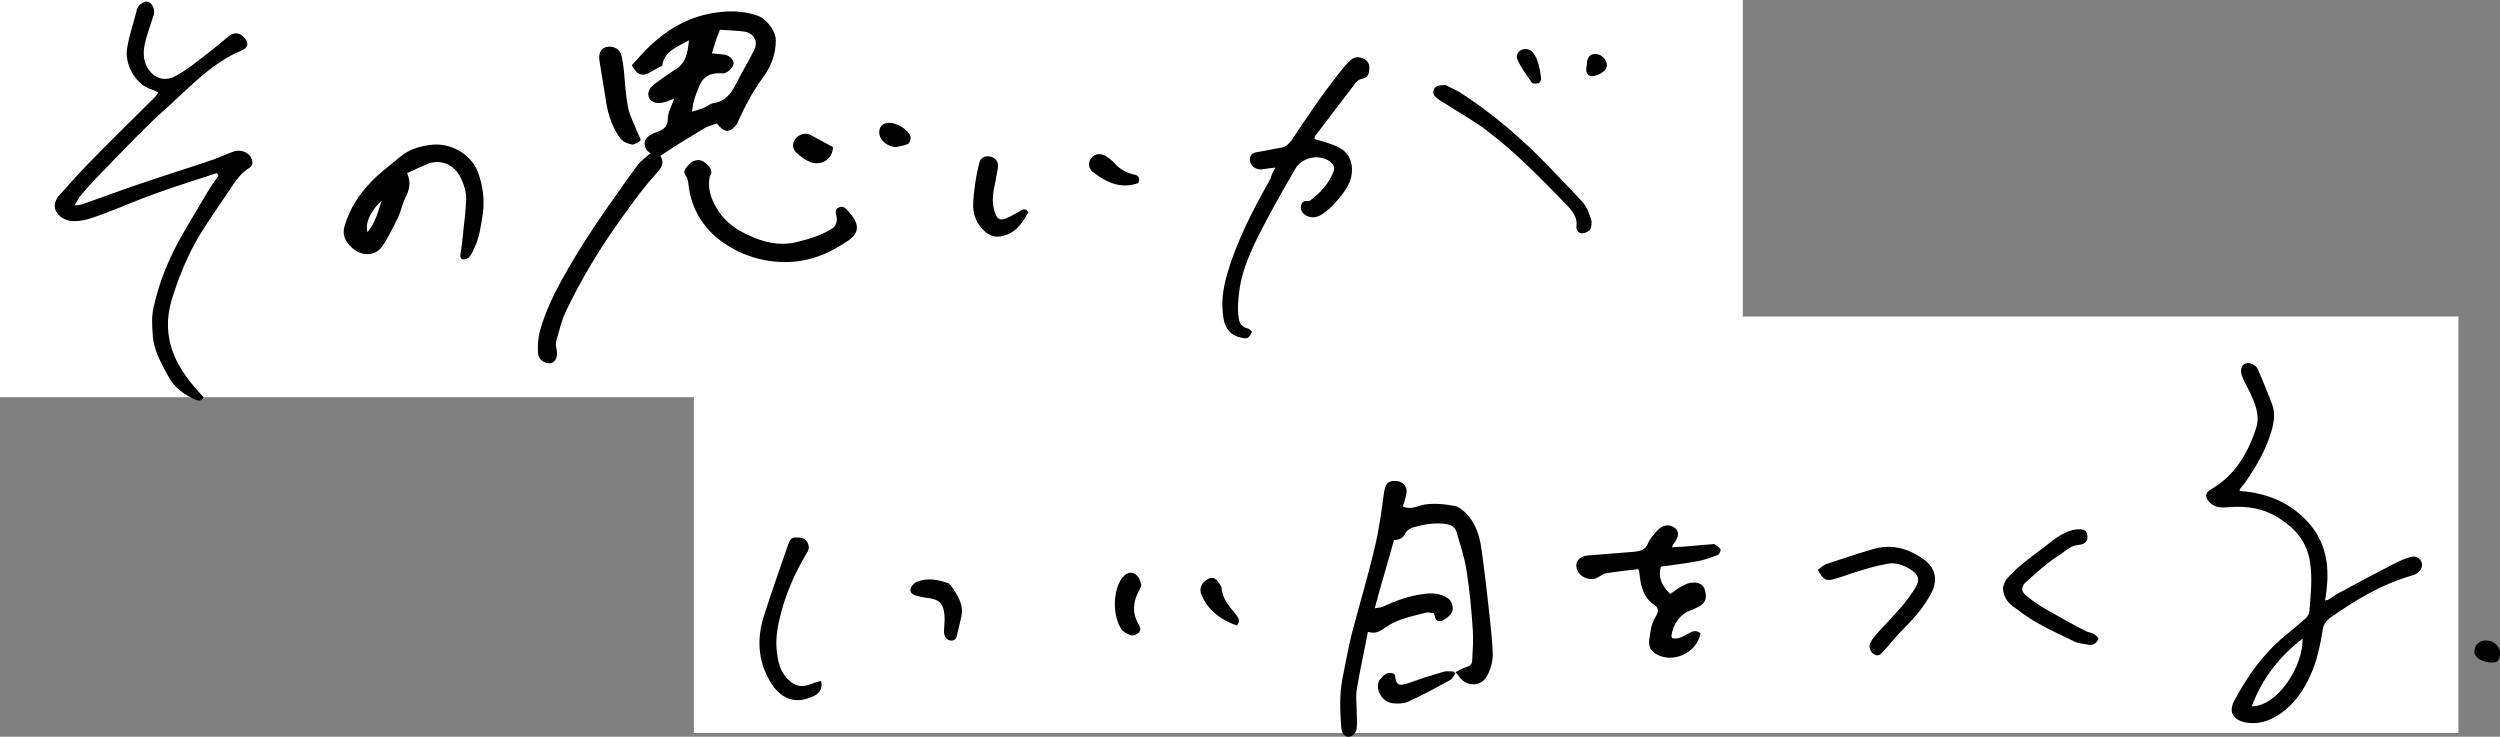
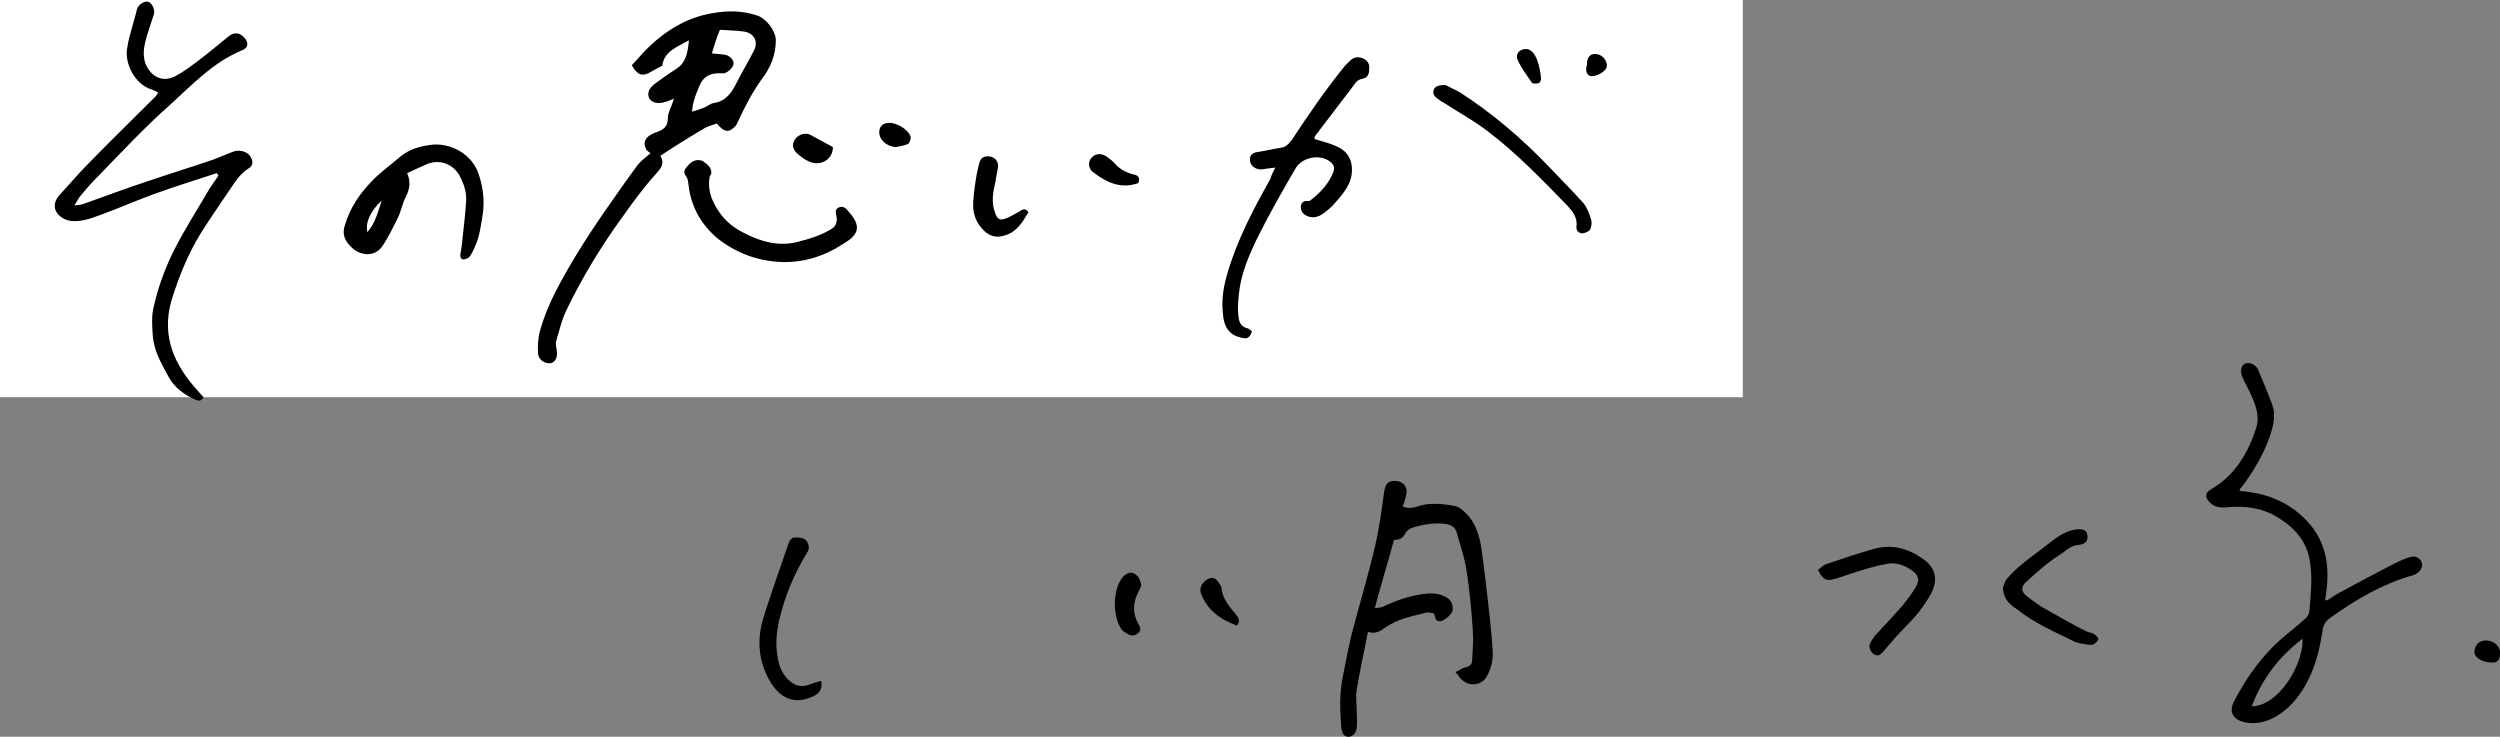
<svg xmlns="http://www.w3.org/2000/svg" version="1.1" id="レイヤー_1" x="0px" y="0px" viewBox="0 0 402.8 118.7" style="enable-background:new 0 0 402.8 118.7;" xml:space="preserve">
  <rect x="0" y="0" width="402.8" height="118.7" fill="#808080" stroke="none" />
  <style type="text/css">
	.st0{fill:#FFFFFF;}
</style>
  <rect class="st0" width="280.8" height="64" />
-   <rect x="111.8" y="51" class="st0" width="284.3" height="67.1" />
  <g>
    <path d="M34.9,27.9C31.6,29,28.3,30,25,31.2c-2.8,1-5.5,2.2-8.2,3.2c-1.7,0.6-3.4,1.4-5.4,1.2c-1.1-0.2-1.9-0.7-2.4-1.6   c-0.4-0.9-0.1-1.8,0.6-2.6c1.5-1.6,3-3.4,4.5-4.9c3.6-3.7,7.3-7.3,11-11c0.1-0.1,0.2-0.3,0.4-0.6c-0.4-0.2-0.8-0.4-1.1-0.5   c-2.7-0.8-4.4-4.3-3.9-6.7c0.3-2,1-3.9,1.5-5.9c0-0.2,0.1-0.4,0.2-0.6c0.3-0.6,1.2-1.1,1.7-0.9c0.6,0.2,1.1,1.2,0.9,2   c-0.4,1.2-0.8,2.4-1.2,3.7c-0.4,1.5-0.7,2.9-0.1,4.4c0.9,2,2.7,2.9,4.7,1.9c1.5-0.8,2.8-1.8,4.1-2.8c1.6-1.2,3.1-2.5,4.6-3.7   c0.9-0.7,1.8-0.5,2.5,0.3c0.7,0.8,0.6,1.6-0.4,2c-4.6,1.9-8,5.5-11.5,8.7c-4.1,3.6-7.8,7.6-11.6,11.5c-1,1-1.9,2-2.8,3.1   c-0.4,0.4-0.6,0.9-1.1,1.7c0.8-0.1,1.2-0.1,1.6-0.3c3.4-1.2,6.8-2.5,10.2-3.6c3.5-1.2,7.1-2.3,10.6-3.5c1-0.4,2-0.8,3-1.2   c1.1-0.5,2.5-0.1,3,0.8c0.4,0.7,0.4,1.4-0.3,1.8c-1.3,0.8-2.1,2-2.9,3.2c-1.6,2.4-3.3,4.8-4.8,7.2c-2.1,3.4-3.6,7.1-4.8,11   c-1.6,5.8,0.5,10.3,4.3,14.5c0.3,0.3,0.6,0.7,0.9,1c-0.4,0.7-0.8,0.6-1.3,0.4c-1.8-0.8-3.4-1.9-4.4-3.8c-1.2-2.2-2.4-4.3-2.5-6.8   c-0.1-1.5-0.2-3,0.2-4.5c0.7-3.1,1.8-6.1,3.2-8.9c1.6-3.2,3.6-6.3,5.4-9.4c0.5-0.9,1.2-1.8,1.8-2.7C35.1,28.1,35,28,34.9,27.9z" />
    <path d="M375,96.7c0.8-0.5,1.6-1.1,2.5-1.5c2.7-1.5,5.4-2.9,8.1-4.3c1-0.5,2-1,3-1.2c1.1-0.2,2,0.9,1.5,1.9c-0.2,0.5-0.9,1-1.4,1.1   c-4.9,1.4-9.1,3.9-13.2,6.8c-0.8,0.6-1.2,1.2-1.3,2.2c-0.4,2.4-0.9,4.8-1.9,7c-1.1,2.5-2.7,4.8-4.9,6.3c-1.6,1.1-3.5,1.8-5.6,1.4   c-2-0.4-2.8-1.7-1.8-3.5c2.1-4,4.7-7.6,8.2-10.5c1.1-0.9,2.2-1.8,3.2-2.7c0.4-0.3,0.7-0.9,0.7-1.3c0.2-2.6,0.5-5.2,0.1-7.8   c-0.5-3.4-2.5-5.6-5.3-7.3c-2.3-1.4-4.9-1.8-7.6-1.6c-1.1,0.1-2.2,0.2-3.1-0.6c-1-0.9-1-1.7,0.1-2.3c3.8-2.2,5.9-5.8,7.2-9.8   c0.7-2.1-0.2-4.1-1.1-6c-0.4-0.8-0.9-1.7-1.2-2.5c-0.3-0.9,0-1.7,0.5-1.9c0.7-0.3,1.7,0.1,2.1,0.9c0.8,1.9,1.6,3.8,2.3,5.7   c0.5,1.3,0.3,2.8-0.1,4.2c-0.9,3.1-2.5,5.8-4.3,8.4c-0.2,0.3-0.5,0.6-0.8,1c0,0.1,0,0.2-0.1,0.3c4.5,0.3,8.4,1.9,11.4,5.4   c3,3.6,3.2,7.8,2.4,12.3C374.8,96.6,374.9,96.7,375,96.7z M362.8,113.8c4.2,0,8.3-6.5,8.2-10.9   C367.2,105.8,364.5,109.3,362.8,113.8z" />
    <path d="M220.4,101.8c-0.6,3.2-1.3,6.2-1.8,9.3c-0.2,1.2,0,2.5,0,3.7c0,0.8,0.1,1.7,0,2.5c-0.1,0.9-0.8,1.5-1.5,1.4   c-0.6-0.1-0.9-0.6-1-1.5c-0.2-2.7-0.3-5.3,0.2-7.9c0.5-2.4,0.9-4.8,1.5-7.2c1.2-4.6,2.6-9.2,3.7-13.9c0.7-2.9,1.1-5.9,1.5-8.9   c0.2-1.2,0.5-1.7,1.4-1.8c1.1-0.1,1.9,0.3,2.2,1.3c0.1,0.3,0,0.8-0.1,1.2c-0.1,0.5-0.3,1.1-0.5,1.6c1.1,0.5,2.1,0.1,3-0.2   c1.8-0.4,3.6-0.2,5.3,0.1c0.7,0.1,1.4,0.7,1.9,1.2c1.6,1.6,2.2,3.7,2.5,5.8c0.5,3.6,0.9,7.1,1.3,10.7c0.2,1.9,0.4,3.8,0.5,5.7   c0.1,1.3-0.2,2.6-0.8,3.8c-0.8,1.8-3,2.1-4.4,0.6c-0.2-0.3-0.4-0.6-0.8-1c0.6-0.3,1.2-0.7,1.7-0.8c0.7-0.2,1-0.5,1-1.2   c0.1-1.6,0.2-3.1,0.1-4.7c-0.2-3.2-0.5-6.4-1-9.6c-0.3-2.1-1-4.1-1.6-6.2c-0.2-0.9-1-1.3-1.9-1.4c-1.8-0.2-3.5,0.1-5.2,0.6   c-0.4,0.1-0.9,0.5-1.1,0.8c-0.4,0.9-1,1.2-1.9,1.2c-1,3.7-2.1,7.2-3.1,11c0.5-0.1,0.9-0.1,1.2-0.2c2.1-1,4.3-1.8,6.7-2.1   c1.4-0.2,2.7-0.1,3.9,0.7c0.6,0.4,0.9,1.4,0.7,2.1c-0.2,0.6-1.4,1.6-2,1.6c-0.9,0-0.7-0.8-1-1.3c-0.4,0-0.8-0.2-1.2-0.1   c-2.3,0.6-4.6,1-6.6,2.4C222.4,101.7,221.6,102.2,220.4,101.8z" />
    <path d="M205.5,27c-0.9,0.1-1.6,0.2-2.3,0.3c-1,0-1.7-0.6-1.8-1.4c-0.1-0.8,0.3-1.3,1.2-1.4c1.3-0.2,2.5-0.5,3.8-0.7   c0.8-0.1,1.2-0.6,1.7-1.2c2.7-4.1,5.5-8.2,8.6-12c0.3-0.3,0.6-0.6,0.9-0.9c0.7-0.6,1.4-0.6,2.2-0.2c0.7,0.4,0.9,1,0.8,1.7   c0,0.8-0.3,1.4-1.2,1.5c-0.4,0.1-0.9,0.4-1.1,0.8c-2.1,2.8-4.3,5.6-6.4,8.4c-0.1,0.1-0.1,0.4-0.1,0.5c1.3,0.4,2.6,0.7,3.8,1.3   c1.7,0.8,2.4,2.4,2.2,4.2c-0.2,2-1.5,3.4-2.7,4.8c-0.5,0.6-1.2,1.2-1.9,1.7c-0.8,0.6-1.7,0.8-2.6,0.4c-0.7-0.3-1.1-0.9-1-1.6   c0.1-0.6,0.5-0.9,1.1-0.8c0.1,0,0.3,0,0.4-0.1c1.7-1.3,3.1-2.8,3.8-4.8c0.2-0.7-0.2-1.2-0.8-1.6c-1.7-1.1-4.4-0.5-5.4,1.3   c-2.1,3.6-4.2,7.3-6.1,11.1c-1.4,2.9-2.7,5.9-3,9.2c-0.1,1-0.2,2.1-0.1,3.1c0.1,1,0.2,2,1.5,2.3c0.3,0.1,0.5,0.3,0.7,0.5   c-0.2,0.7-0.6,1.2-1.2,1.1c-0.7-0.1-1.5-0.3-2.1-0.8c-1.1-0.9-1.3-2.2-1.4-3.5c-0.2-2.2,0.2-4.3,0.8-6.3c1.6-5.4,4.2-10.3,6.9-15.1   C204.9,28.1,205.1,27.7,205.5,27z" />
    <path d="M65.6,27.9c0.7,1.6,0.3,2.8-0.3,4c-0.5,1-0.7,2.2-1.2,3.2c-0.8,1.6-1.6,3.3-2.6,4.7c-1.1,1.5-3.2,1.5-4.7,0.2   c-1.1-1-1.8-2.1-1.2-3.8c0.8-2.7,2.3-4.9,4.2-6.9c1.3-1.4,3-2.6,4.5-3.9c1.6-1.4,3.5-1.9,5.5-2.1c2.8-0.2,6,1.4,7.2,4.4   c0.8,2.2,1.1,4.4,0.8,6.7c-0.3,1.8-0.5,3.7-1.3,5.4c-0.2,0.5-0.5,1.1-0.8,1.5c-0.2,0.3-0.7,0.5-1,0.5c-0.5,0-0.6-0.5-0.5-1   c0.2-1,0.3-2.1,0.4-3.1c0.2-1.8,0.4-3.5,0.5-5.3c0.1-1.3-0.3-2.6-0.9-3.8c-1-2.1-3.2-3-5.3-2.2C67.7,26.9,66.7,27.4,65.6,27.9z    M61.5,32.3c-1.7,1.6-2.7,3.5-2.3,5.1C60.5,35.9,60.9,34.1,61.5,32.3z" />
-     <path d="M269.1,95.7c0.8-0.5,1.3-1,2-1.3c0.4-0.2,0.9-0.5,1.4-0.5c1.1-0.2,2,0.3,2.2,1.2c0.4,1.3,0,2.2-1.1,2.7   c-0.4,0.2-0.8,0.4-1.1,0.5c-1.8,0.6-3,2.3-3.2,4.2c0,0.1,0.1,0.2,0.1,0.3c1,0.3,1.8-0.3,2.6-0.7c0.7-0.4,1.3-0.7,2,0   c-0.7,3.2-4.6,4.9-7.3,3.2c-0.8-0.5-1-1.1-1-2c0.2-1.4,0.3-2.8,1.1-4c0.4-0.7,0.5-1.3-0.2-1.8c-1.7-1.1-2.2-2.8-2.4-4.7   c0-0.2-0.1-0.5-0.1-0.8c0-0.1-0.1-0.1-0.2-0.3c-1.7,0.2-3.5,0.4-5.3,0.7c-0.4,0.1-0.7,0.4-1.1,0.6c-1.3,0.8-3.3-0.1-3.5-1.6   c-0.2-1,0.6-1.8,1.8-1.9c2.5-0.2,5-0.4,7.5-0.6c1-0.1,1.8-0.3,2.2-1.3c0.3-0.8,1-1.5,1.5-2.1c0.9-1,2-1.1,2.9-0.4   c0.7,0.6,0.6,1.5-0.3,2.6c-0.1,0.1-0.1,0.2-0.2,0.5c0.6-0.1,1.1-0.1,1.5-0.1c1.6-0.1,3.2-0.3,4.8-0.4c0.2,0,0.5-0.1,0.6,0   c0.3,0.2,0.7,0.5,0.9,0.8c0.1,0.2-0.2,0.8-0.4,0.9c-1,0.4-2.1,0.8-3.2,1c-2,0.4-4,0.6-6,0.9C267.1,93.1,267.8,94.4,269.1,95.7z" />
    <path d="M292.9,91.8c0.5-0.3,0.8-0.7,1.3-0.9c2.5-0.8,5-1.7,7.5-2.4c3-0.9,5.7-0.2,8.2,1.6c2,1.4,2.4,3.4,1.2,5.6   c-1.1,2-2.5,3.7-4.1,5.3c-1.2,1.2-2.4,2.6-3.5,3.9c-0.4,0.4-0.7,0.9-1.4,0.6c-0.6-0.2-1.1-1.2-0.8-1.8c0.2-0.5,0.6-1,0.9-1.4   c1.5-1.6,3-3.2,4.4-4.8c0.7-0.9,1.4-1.8,2-2.8c0.8-1.3,0.5-2.1-0.7-2.9c-1.2-0.8-2.7-1.3-4.1-0.9c-1.7,0.3-3.3,0.8-4.9,1.3   c-1.3,0.4-2.5,0.9-3.8,1.2C294.1,93.6,293.6,93.2,292.9,91.8z" />
    <path d="M232.9,13.7c0.6,0.3,1.4,0.7,2.2,1.1c5.3,3.4,10.1,7.5,14.5,12.1c1.8,1.9,3.7,3.8,5.5,5.8c0.6,0.7,1,1.8,1.3,2.8   c0.1,0.4,0,1.1-0.2,1.5c-0.2,0.3-0.9,0.6-1.3,0.6c-0.5,0-1-0.5-0.9-1.1c0.2-1.4-0.6-2.4-1.4-3.3c-4.2-4.3-8.3-8.6-13.1-12.2   c-2.1-1.6-4.5-2.9-6.8-4.4c-0.3-0.2-0.6-0.3-0.8-0.5c-0.6-0.4-1.2-0.9-0.9-1.6C231.2,13.8,232,13.7,232.9,13.7z" />
    <path d="M132.3,109.7c0.3,1.4-0.4,2.1-1.3,2.5c-2.8,1.3-5.1,0.5-6.8-2.2c-2.1-3.4-2.3-7.1-1.1-10.8c1.2-3.8,2.6-7.7,3.9-11.5   c0.2-0.5,0.4-1.1,1.1-1.1c0.8,0,1.6,0,2,0.8c0.3,0.6,0.3,1.1-0.1,1.7c-2,3.3-3.5,6.8-4.4,10.6c-0.5,2.1-0.7,4.1-0.3,6.2   c0.2,1.4,0.7,2.6,1.7,3.6c1,1,2.1,1.3,3.4,0.8C130.9,110.1,131.5,109.9,132.3,109.7z" />
    <path d="M322.7,94.7c0.1-0.3,0.3-1,0.6-1.4c0.8-0.9,1.6-1.7,2.6-2.5c1.6-1.3,3.2-2.4,4.8-3.7c1.1-0.8,2.3-1.6,3.8-1.8   c1.2-0.1,1.7,0.1,1.8,0.9c0.2,0.9-0.3,1.5-1.4,1.6c-1.4,0.1-2.2,1.1-3.2,1.7c-1.9,1.2-3.5,2.7-5.2,4.2c-0.9,0.8-0.9,1.6,0,2.3   c1,0.8,2.1,1.6,3.2,2.2c2.1,1.2,4.2,2.4,6.4,3.5c0.4,0.2,0.8,0.2,1.2,0.4c0.3,0.2,0.7,0.5,0.8,0.8c0,0.2-0.3,0.6-0.6,0.8   c-0.2,0.2-0.6,0.2-0.9,0.2c-0.9-0.2-1.9-0.2-2.7-0.7c-3.1-1.5-6.3-2.9-9-5.1C323.8,97.4,322.8,96.5,322.7,94.7z" />
-     <path d="M153.2,94.3c1,1.5,2.1,3,1.7,5c-0.2,1-0.5,2-0.7,3c-0.1,0.6-0.4,1-1.1,0.9c-0.6-0.1-1-0.7-1-1.4s0.1-1.4,0.1-2.2   c-0.1-2.4-0.8-3.1-3.1-3.3c-0.6-0.1-1.1-0.2-1.7-0.4c-0.8-0.3-0.9-0.9-0.4-1.6c0.2-0.2,0.4-0.4,0.6-0.5c1.8-0.8,3.6-0.4,5.3,0.2   C153,94.2,153.1,94.3,153.2,94.3z" />
-     <path d="M234.5,108.5c-0.3,0.4-0.5,0.9-0.9,1.1c-2.2,1.2-4.4,2.4-6.6,3.4c-0.8,0.4-1.9,0.4-2.7,0.3c-1.9-0.3-2.9-2.7-1.9-3.9   c0.6-0.7,1.2-1.3,2.3-0.8c0,0.2,0.1,0.3,0.1,0.5c0.2,1.2,0.5,1.4,1.7,1.1c1-0.3,2-0.7,2.9-1c1.1-0.3,2.2-0.7,3.3-1   c0.5-0.1,1,0,1.5,0C234.3,108.3,234.4,108.4,234.5,108.5z" />
    <path d="M183.9,94.3c-0.2,0.5-0.4,0.9-0.6,1.3c-0.8,1.7-0.8,3.3,0.1,4.9c0.3,0.5,0.5,1,0.1,1.4s-1.1,0.7-1.7,0.3   c-0.4-0.2-0.9-0.5-1.1-0.8c-1.5-2.2-1.4-6.3,0.1-8.3c0.9-1.1,1.9-1.1,2.7,0C183.7,93.5,183.8,94,183.9,94.3z" />
    <path d="M165.7,34.2c-0.9,1.5-1.8,3.1-3.7,3.7c-1.2,0.4-2.2,0.3-3.2-0.5c-1.4-1.2-2.1-2.8-2-4.7c0-0.5,0.1-0.9,0.1-1.4   c0.2-1.6,0.4-3.2,0.8-4.7c0.2-1.1,0.7-1.5,1.7-1.4c0.9,0.1,1.5,0.8,1.4,1.7c-0.1,0.8-0.3,1.5-0.4,2.3c-0.4,1.7-0.7,3.4-0.1,5   c0.4,1.2,0.8,1.4,2,0.9c0.7-0.3,1.3-0.7,1.9-1C164.6,33.8,165.2,33.4,165.7,34.2z" />
    <path d="M183.4,29.5c-2.8,1-5.1-0.1-7.2-1.7c-0.9-0.6-0.9-1.7-0.4-2.3c0.6-0.8,1.7-0.9,2.6-0.2c0.4,0.3,0.8,0.6,1.1,0.9   c0.8,1,1.9,1.6,3.1,1.9C183.3,28.2,183.8,28.6,183.4,29.5z" />
    <path d="M199.3,100.8c-2.7-1-4.8-2.5-5.8-5.2c-0.3-0.9,0.2-1.8,1.1-2.3c0.8-0.4,1.3-0.2,1.9,0.8c0.1,0.2,0.3,0.4,0.3,0.5   c0.1,1.9,1.3,3.1,2.4,4.5C199.5,99.5,199.9,100,199.3,100.8z" />
    <path d="M246,7.9c0.8,0.1,1.3,0.9,1.6,1.6c0.4,1,0.6,2.1,0.7,3.2c0,0.2-0.2,0.7-0.4,0.7c-0.4,0.1-1,0.1-1.1-0.1   c-0.8-1.2-1.7-2.3-2.3-3.7C244.1,8.7,244.9,7.8,246,7.9z" />
    <path d="M400.9,106.7c-1.4-0.2-2.4-1-2.2-1.9c0.1-1.1,1-1.7,2.1-1.6c1.2,0.1,2.2,1.2,2,2.3C402.7,106.6,402.2,106.9,400.9,106.7z" />
    <path d="M255.6,10.8c0.1-0.3,0.1-0.5,0.1-0.8c0.1-0.7,0.4-1.3,1.3-1.3c0.8,0,1.5,0.5,1.8,1.3c0.3,0.8-0.1,1.3-0.7,1.7   c-0.2,0.2-0.6,0.3-0.8,0.4C256.1,12.6,255.4,12,255.6,10.8z" />
    <path d="M104.8,24.7c-0.1-0.1-0.4-0.3-0.6-0.5c-0.6-1-0.4-1.8,0.5-2.4c0.3-0.2,0.7-0.4,1.1-0.5c1-0.4,1.8-0.8,1.8-2.2   c0-1,0.6-1.9,1-3.2c-0.8,0.3-1.2,0.5-1.7,0.6c-1.5,0.4-2.7-0.4-2.4-1.7c0.1-0.5,0.6-1,1-1.3c1.1-0.8,2.2-1.6,3.3-2.3   c1.7-1,2-2.6,2.2-4.7c-2,1.1-4,1.8-4.3,4.1c-0.6,0.3-1.2,0.6-1.7,0.9c-1.4,0.9-2.3,0.7-3.2-1c0.8-0.8,1.5-1.7,2.3-2.5   c3-3,6.5-5.2,10.8-5.9c2.4-0.4,4.7-0.4,7.1,0.4C123.5,3,125,5,125,6.5c0,2.4-0.9,4.5-2.3,6.3c-1.5,2.1-2.7,4.4-3.8,6.8   c-0.1,0.2-0.2,0.5-0.4,0.7c-1,1.1-1.8,1.1-3-0.4c-0.6,0.2-1.3,0.4-1.9,0.7c-1.7,1-3.3,2-4.9,3c-0.8,0.5-1.5,1-2.3,1.5   c0.7,1.2,0.2,1.9-0.7,2.9c-1.9,2.1-3.6,4.4-5.3,6.8c-3.5,4.8-6.6,9.9-9.2,15.3c-0.7,1.5-1.1,3.2-1.6,4.9c-0.1,0.4,0,0.9,0.1,1.4   c0.2,1.1-0.2,1.9-0.9,2.1c-0.9,0.2-2.1-0.5-2.1-1.6c-0.1-1.1,0-2.2,0.2-3.2c0.6-2.3,1.5-4.5,2.6-6.7c2.7-5.2,5.9-10.1,9.3-14.9   c1.3-1.9,2.6-3.7,4-5.6C103.4,25.8,104.1,25.3,104.8,24.7z M114.7,8.6c0.7,0.1,1.3,0.1,2,0.2c0.8,0.1,1.5,0.8,1.5,1.4   c0,0.6-0.8,1.4-1.5,1.6c-0.2,0-0.5,0-0.8,0c-1.6,0-2.6,0.6-3.2,2c-0.3,0.8-0.7,1.6-0.9,2.5c-0.2,0.5-0.2,1-0.3,1.7   c0.7-0.2,1.3-0.4,1.8-0.6c0.6-0.2,1.1-0.7,1.7-0.8c2-0.3,2.9-1.7,3.7-3.3c0.9-1.8,1.9-3.4,2.8-5.2c0.7-1.4,0-2.7-1.5-3   c-1.4-0.2-2.8-0.2-4-0.3C115.4,6.1,115.1,7.4,114.7,8.6z" />
    <path d="M114.3,28.8c-0.3,2,0.5,3.8,1.6,5.4c1.1,1.6,2.6,2.7,4.3,3.5c2.6,1.3,5.3,2,8.2,1.3c2-0.5,4-1.1,5.7-2.2   c0.6-0.4,0.8-1.1,0.7-1.8c-0.1-0.6-0.4-1.3,0.4-1.6c0.8-0.3,1.2,0.3,1.7,0.9c2.1,2.4,1.1,3.7-0.9,4.9c-3.2,2.1-6.6,3.2-10.4,3   c-3.7-0.2-7.1-1.5-10-3.8c-2.5-2.1-4.1-4.8-4.6-8.1c-0.1-0.6-0.1-1.4-0.4-1.8c-0.8-1,0-1.5,0.5-2.1c0.6-0.6,1.5-0.8,2.2-0.4   c0.7,0.5,1.4,1,1.3,2C114.4,28.3,114.3,28.5,114.3,28.8z" />
-     <path d="M101.9,23.3c-1-0.2-1.6-0.5-2.1-1.2c-1.4-2-2-4.3-2.3-6.7c-0.3-1.8-0.6-3.7-0.9-5.5c-0.2-1.1,0.1-2,1-2.3   c1-0.3,2.2,0.2,2.5,1.2c0.2,0.8,0.3,1.6,0.4,2.4c0.2,2.1,0.3,4.1,0.7,6.2c0.3,1.3,1,2.6,1.5,3.9c0.2,0.5,0.6,1.2,0.5,1.3   C102.9,23,102.3,23.2,101.9,23.3z" />
    <path d="M134.2,23.7c0,2-2,3.2-3.9,2.3c-0.7-0.3-1.3-0.8-1.9-1.3c-0.8-0.8-0.8-1.6-0.2-2.4c0.6-0.7,1.7-1,2.5-0.5   C131.8,22.4,132.9,23,134.2,23.7z" />
    <path d="M144.3,23.7c-1.3-0.1-2.4-1-2.6-2c-0.2-1.1,0.4-1.9,1.5-1.9c1.2-0.1,3.2,1.1,3.5,2.2c0.1,0.3-0.1,1-0.4,1.2   C145.6,23.5,144.8,23.6,144.3,23.7z" />
  </g>
</svg>